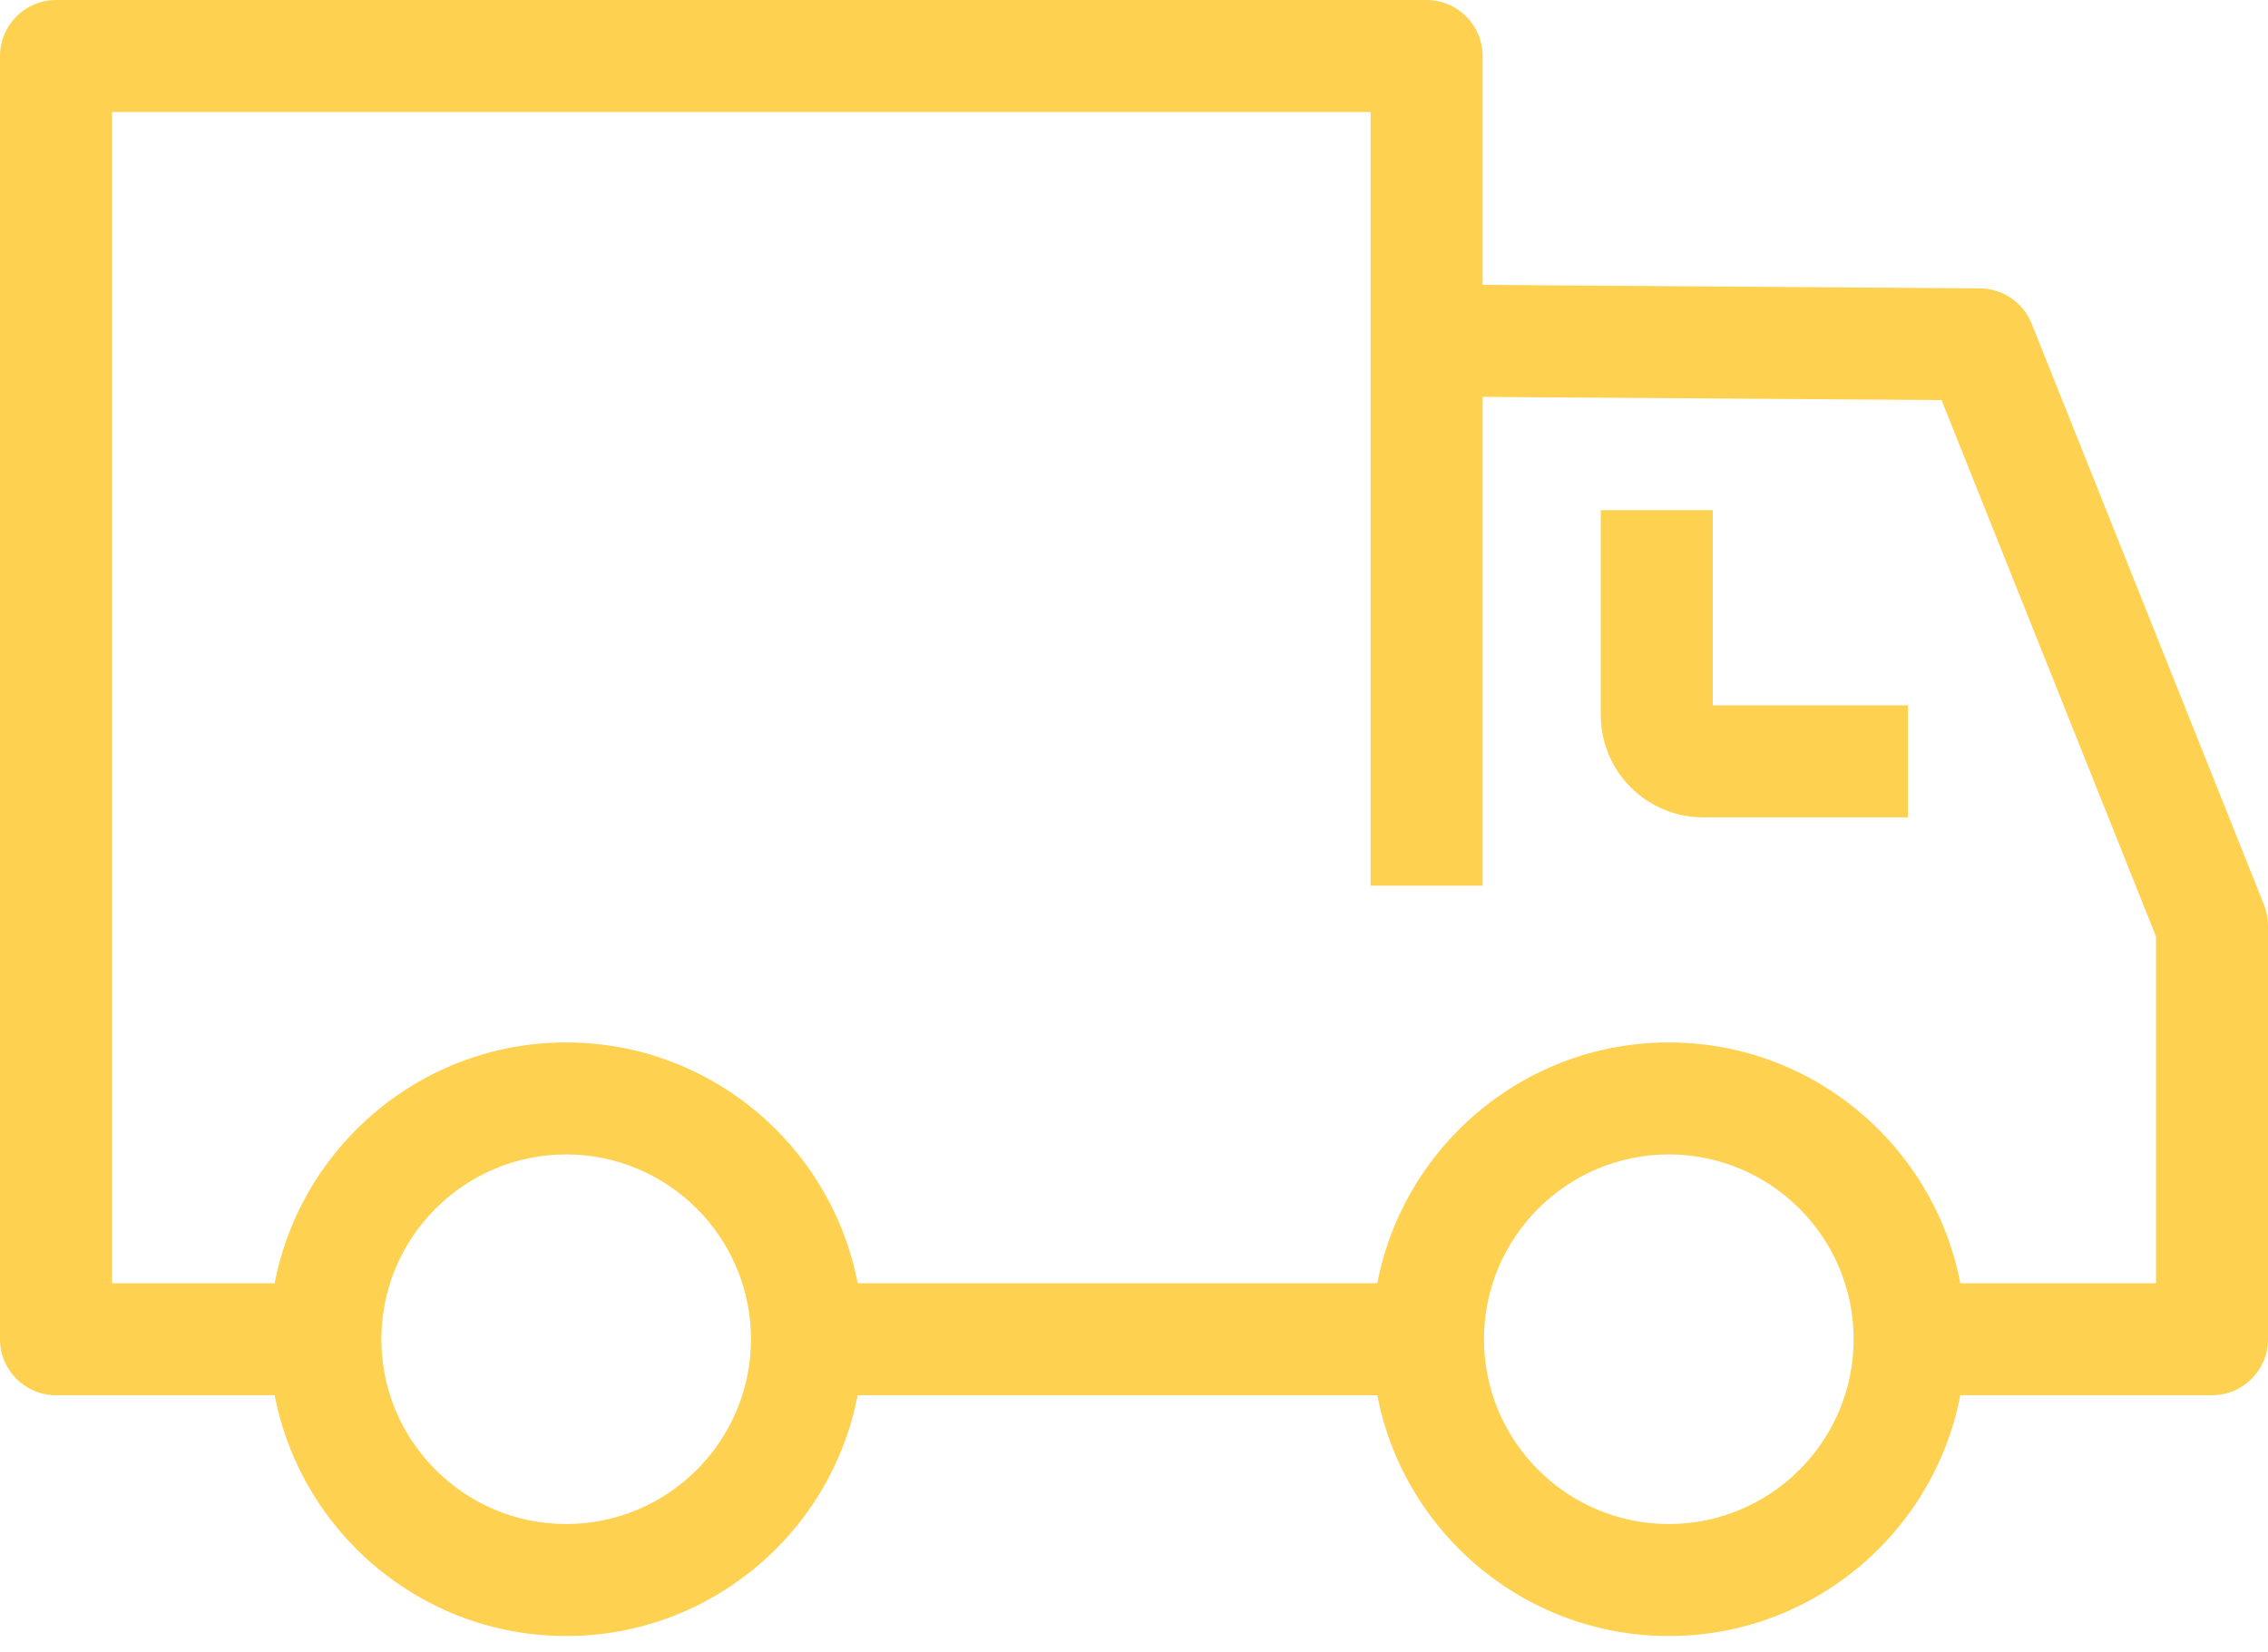
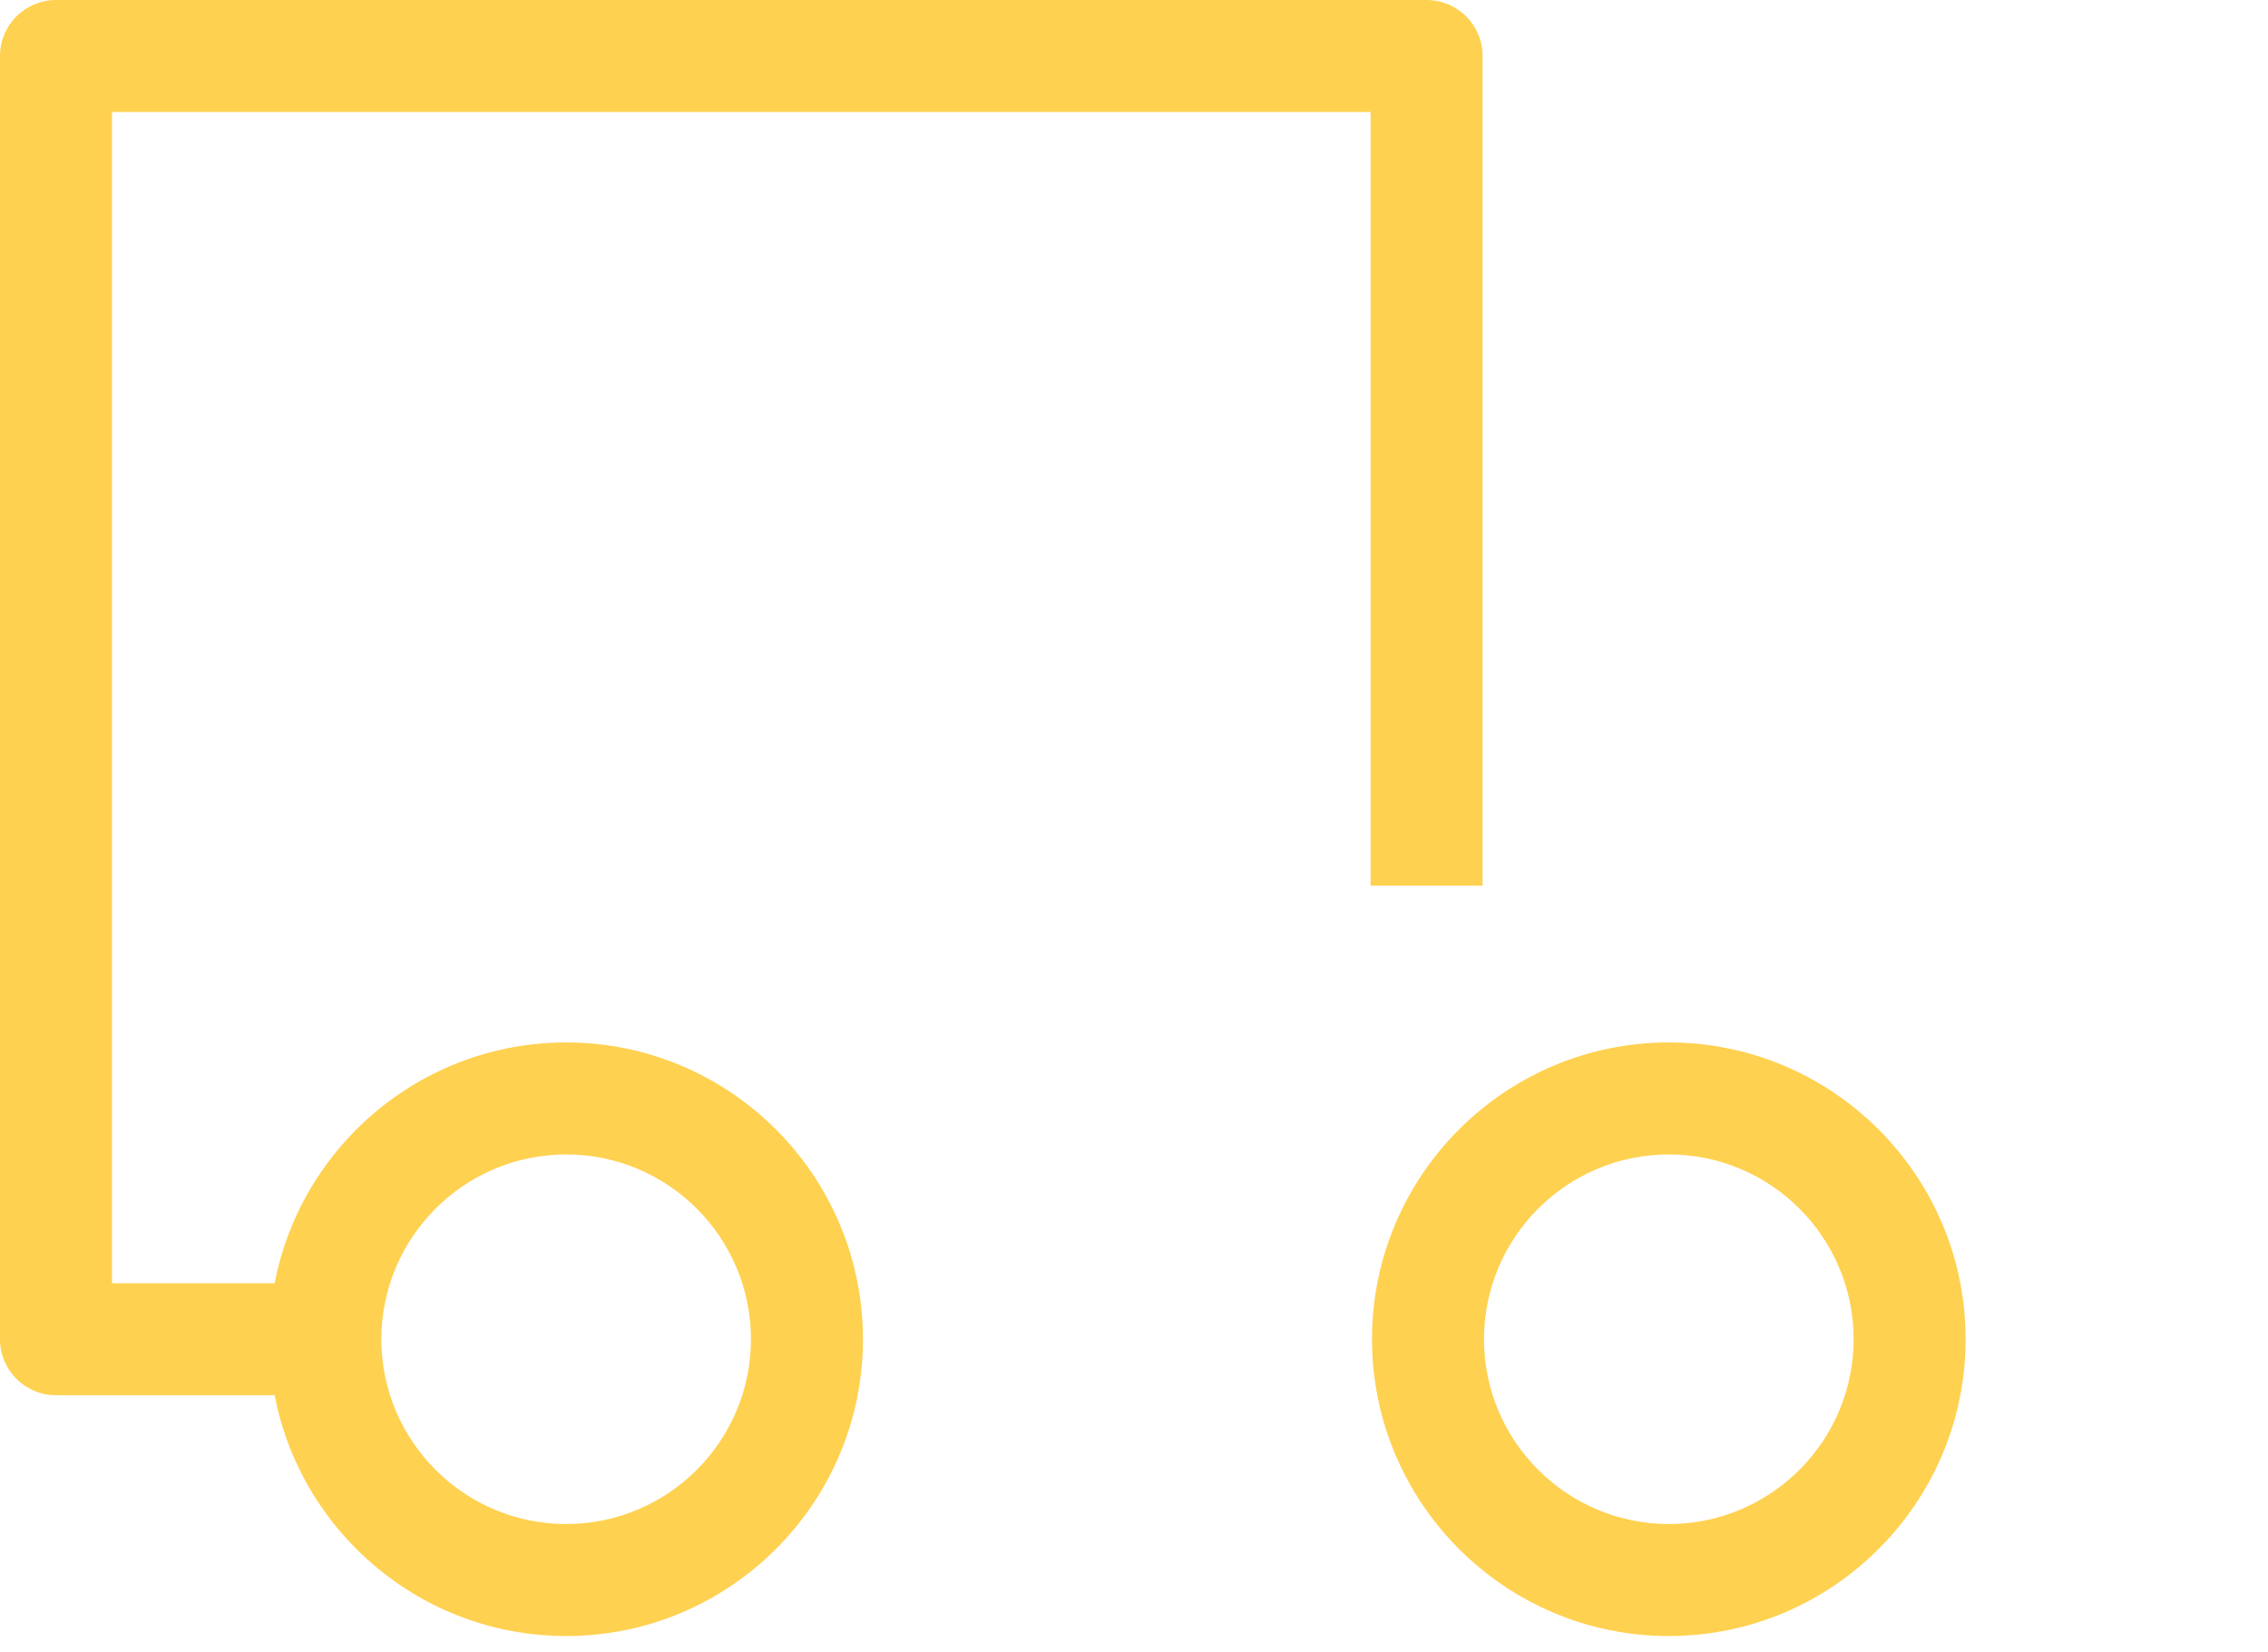
<svg xmlns="http://www.w3.org/2000/svg" id="Layer_1" width="81" height="59" version="1.1" viewBox="0 0 81 59">
  <defs>
    <style>
      .st0 {
        fill: #ffd150;
      }
    </style>
  </defs>
  <path class="st0" d="M20.22,58.43c-5.845,0-10.6-4.755-10.6-10.6s4.755-10.6,10.6-10.6,10.6,4.755,10.6,10.6-4.755,10.6-10.6,10.6ZM20.22,41.23c-3.639,0-6.6,2.961-6.6,6.6s2.961,6.6,6.6,6.6,6.6-2.961,6.6-6.6-2.961-6.6-6.6-6.6Z" />
  <path class="st0" d="M59.6,58.43c-5.845,0-10.6-4.755-10.6-10.6s4.755-10.6,10.6-10.6,10.601,4.755,10.601,10.6-4.756,10.6-10.601,10.6ZM59.6,41.23c-3.639,0-6.6,2.961-6.6,6.6s2.961,6.6,6.6,6.6,6.601-2.961,6.601-6.6-2.961-6.6-6.601-6.6Z" />
-   <path class="st0" d="M79,49.83h-10.8v-4h8.8v-12.385l-7.658-19.155-18.406-.13.029-4,19.75.14c.812.006,1.541.503,1.843,1.257l8.3,20.761c.094.236.143.488.143.742v14.77c0,1.104-.896,2-2,2Z" />
-   <rect class="st0" x="28.83" y="45.83" width="22.17" height="4" />
  <path class="st0" d="M11.63,49.83H2c-1.104,0-2-.896-2-2V2C0,.896.896,0,2,0h48.95c1.104,0,2,.896,2,2v29.63h-4V4H4v41.83h7.63v4Z" />
-   <path class="st0" d="M68.14,29.19h-7.319c-2.013,0-3.65-1.638-3.65-3.65v-7.32h4v6.97h6.97v4Z" />
</svg>